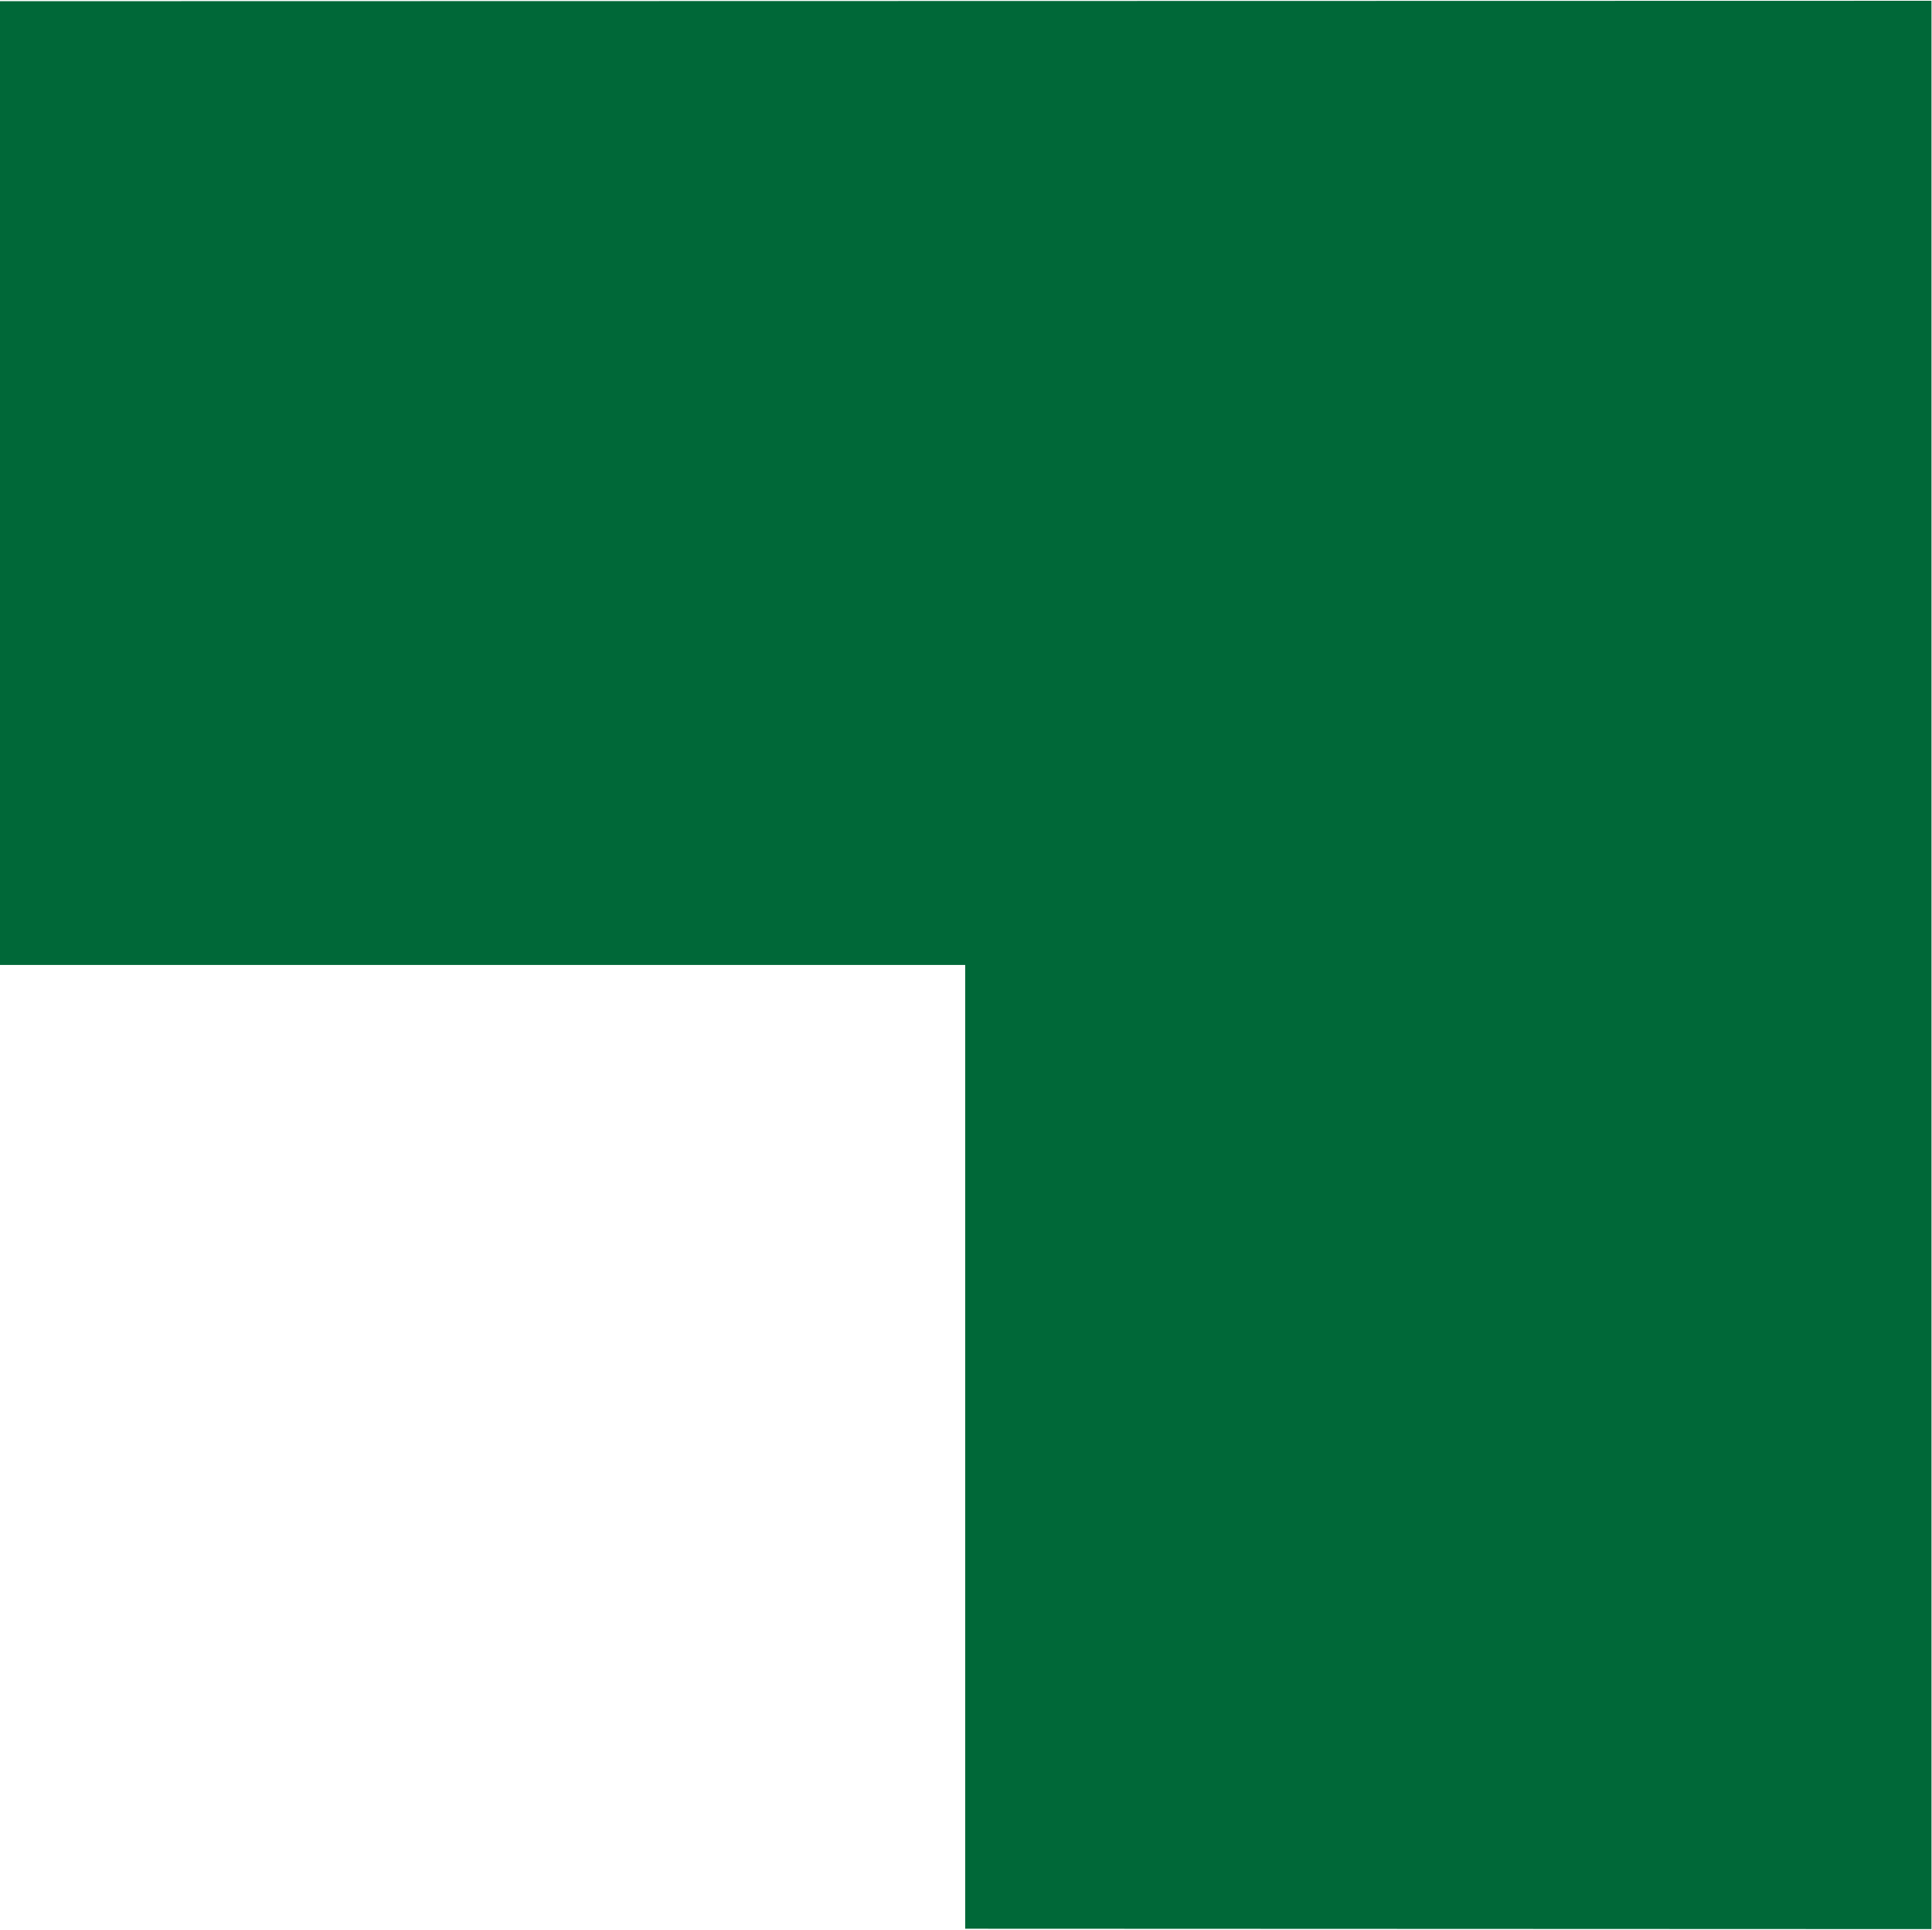
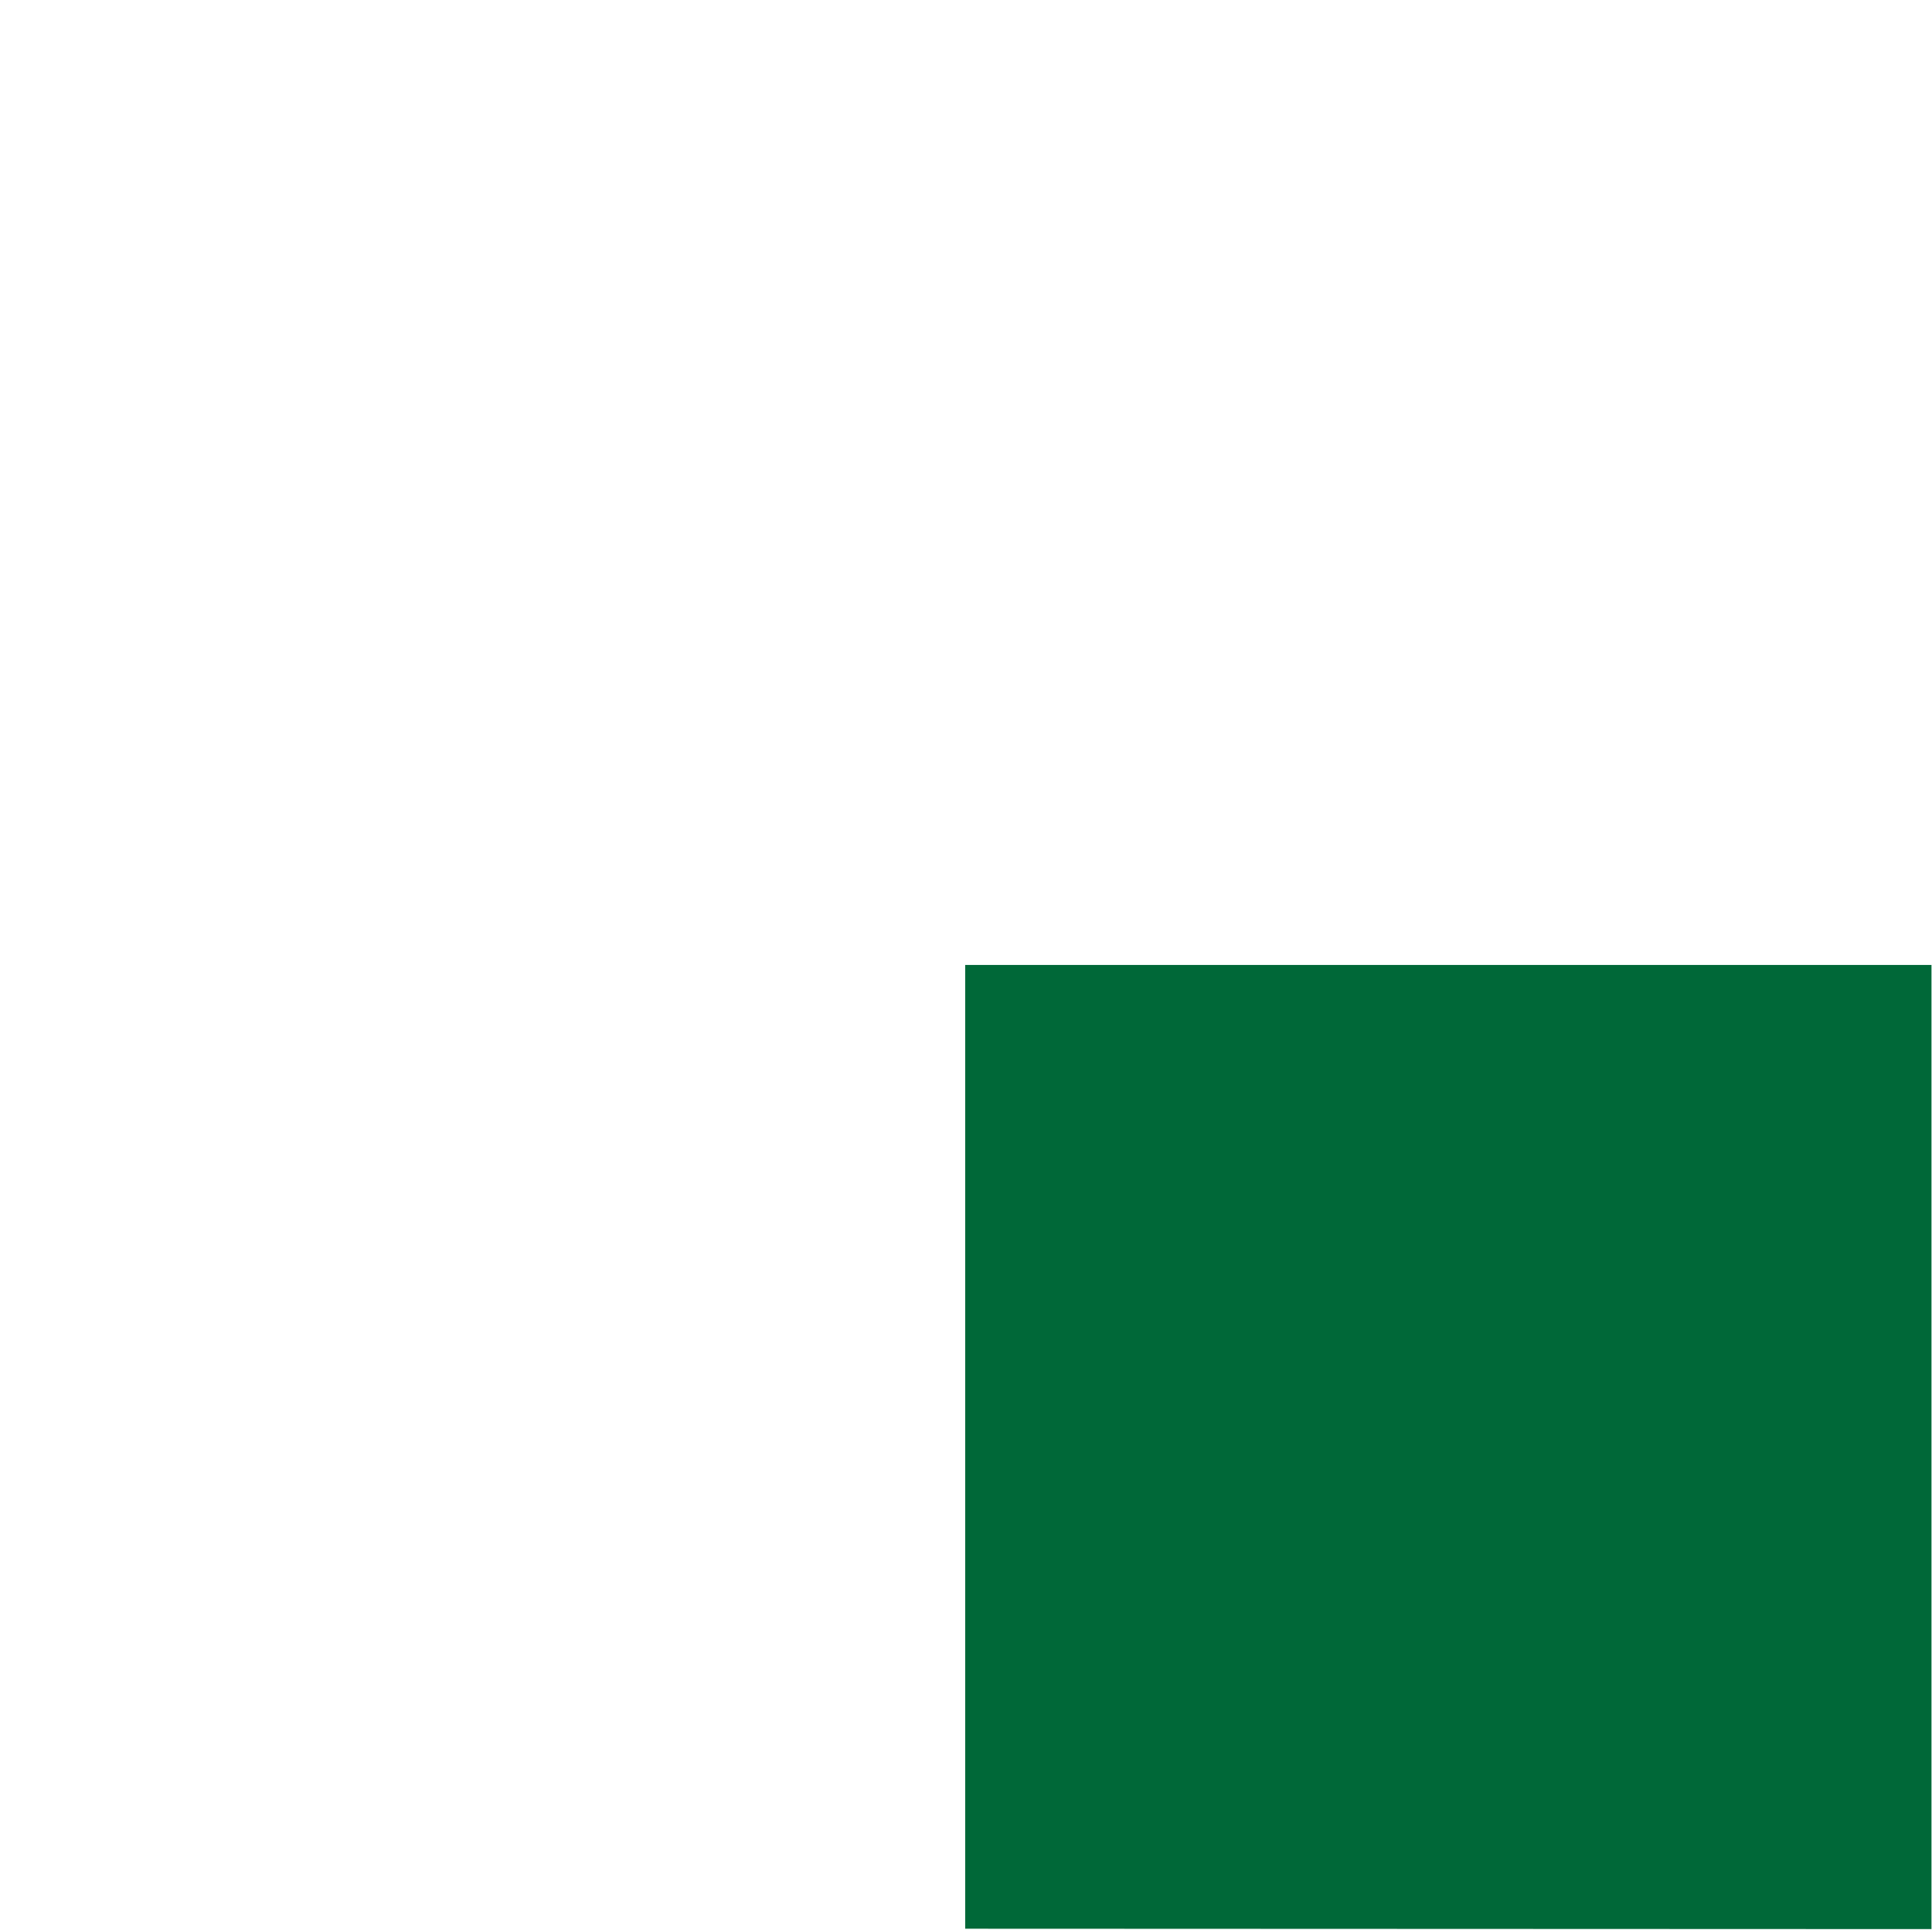
<svg xmlns="http://www.w3.org/2000/svg" width="37.031" height="37" viewBox="0 0 37.031 37">
  <defs>
    <style>
      .cls-1 {
        fill: #006838;
        fill-rule: evenodd;
      }
    </style>
  </defs>
-   <path id="Shape_5_copy" data-name="Shape 5 copy" class="cls-1" d="M409.021,533.015l-37.034.008V551.5H390.5v18.477l18.521,0.007v-36.97Z" transform="translate(-372 -533)" />
+   <path id="Shape_5_copy" data-name="Shape 5 copy" class="cls-1" d="M409.021,533.015V551.5H390.5v18.477l18.521,0.007v-36.97Z" transform="translate(-372 -533)" />
</svg>